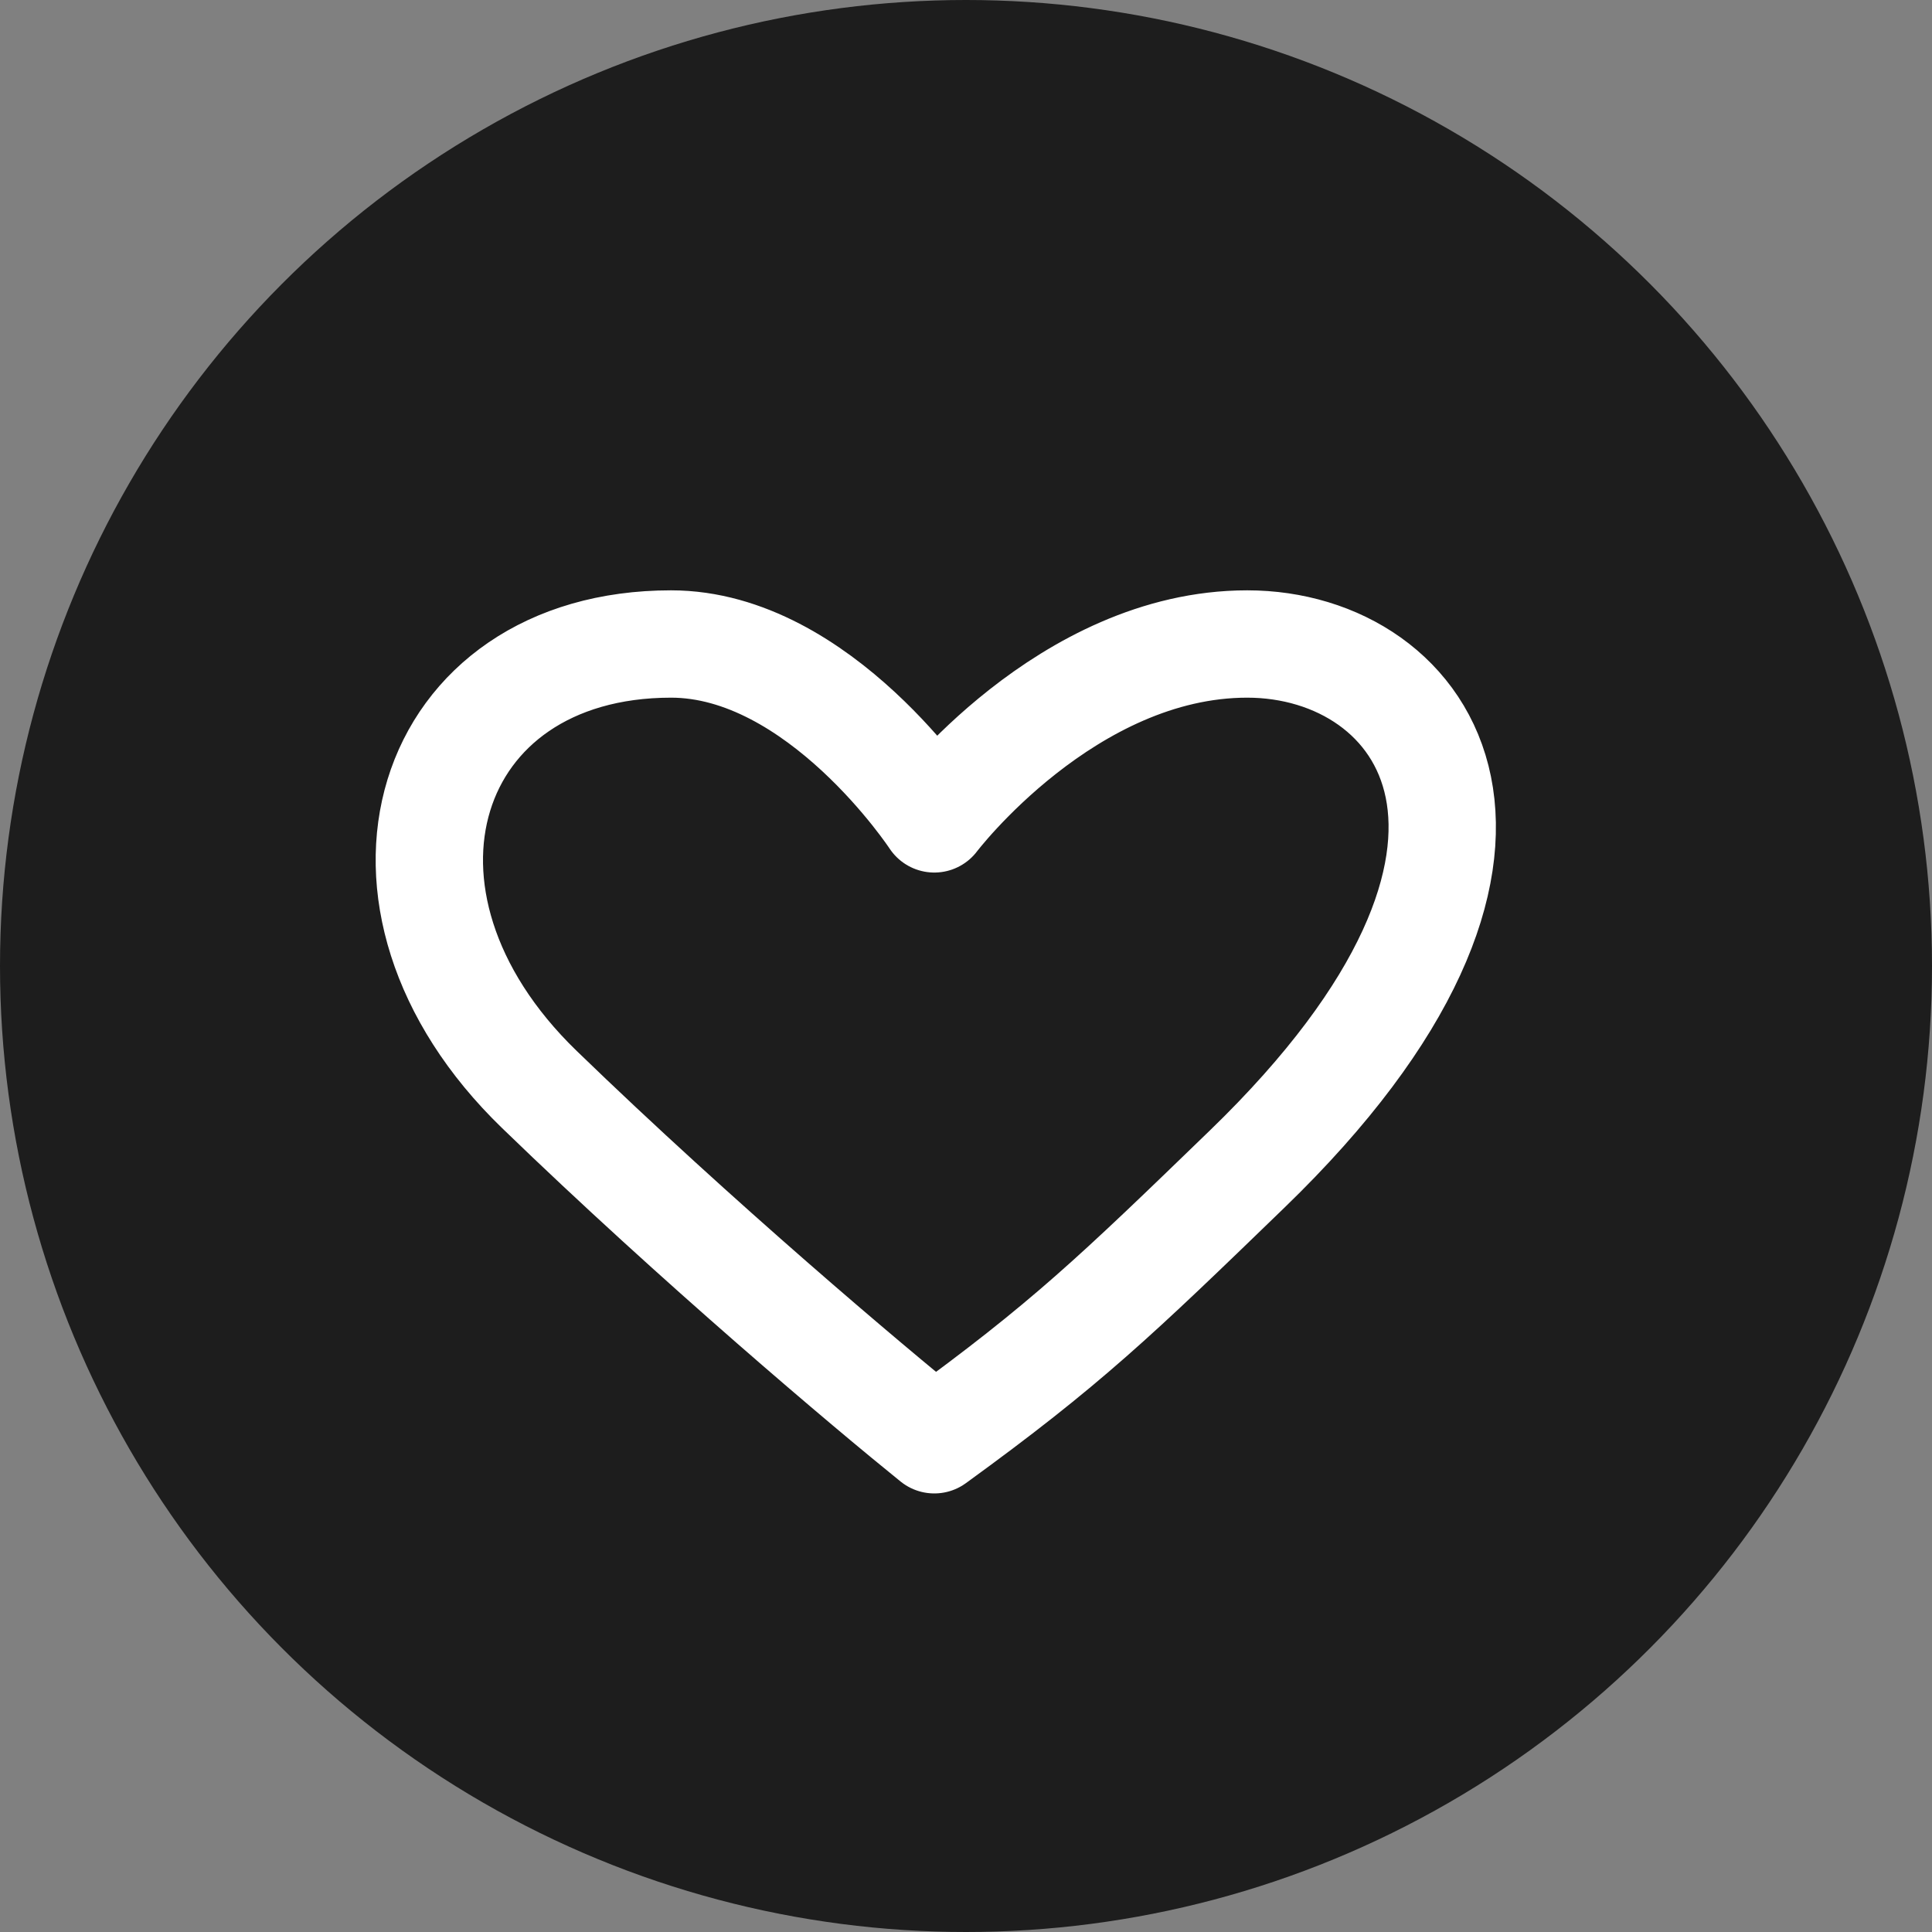
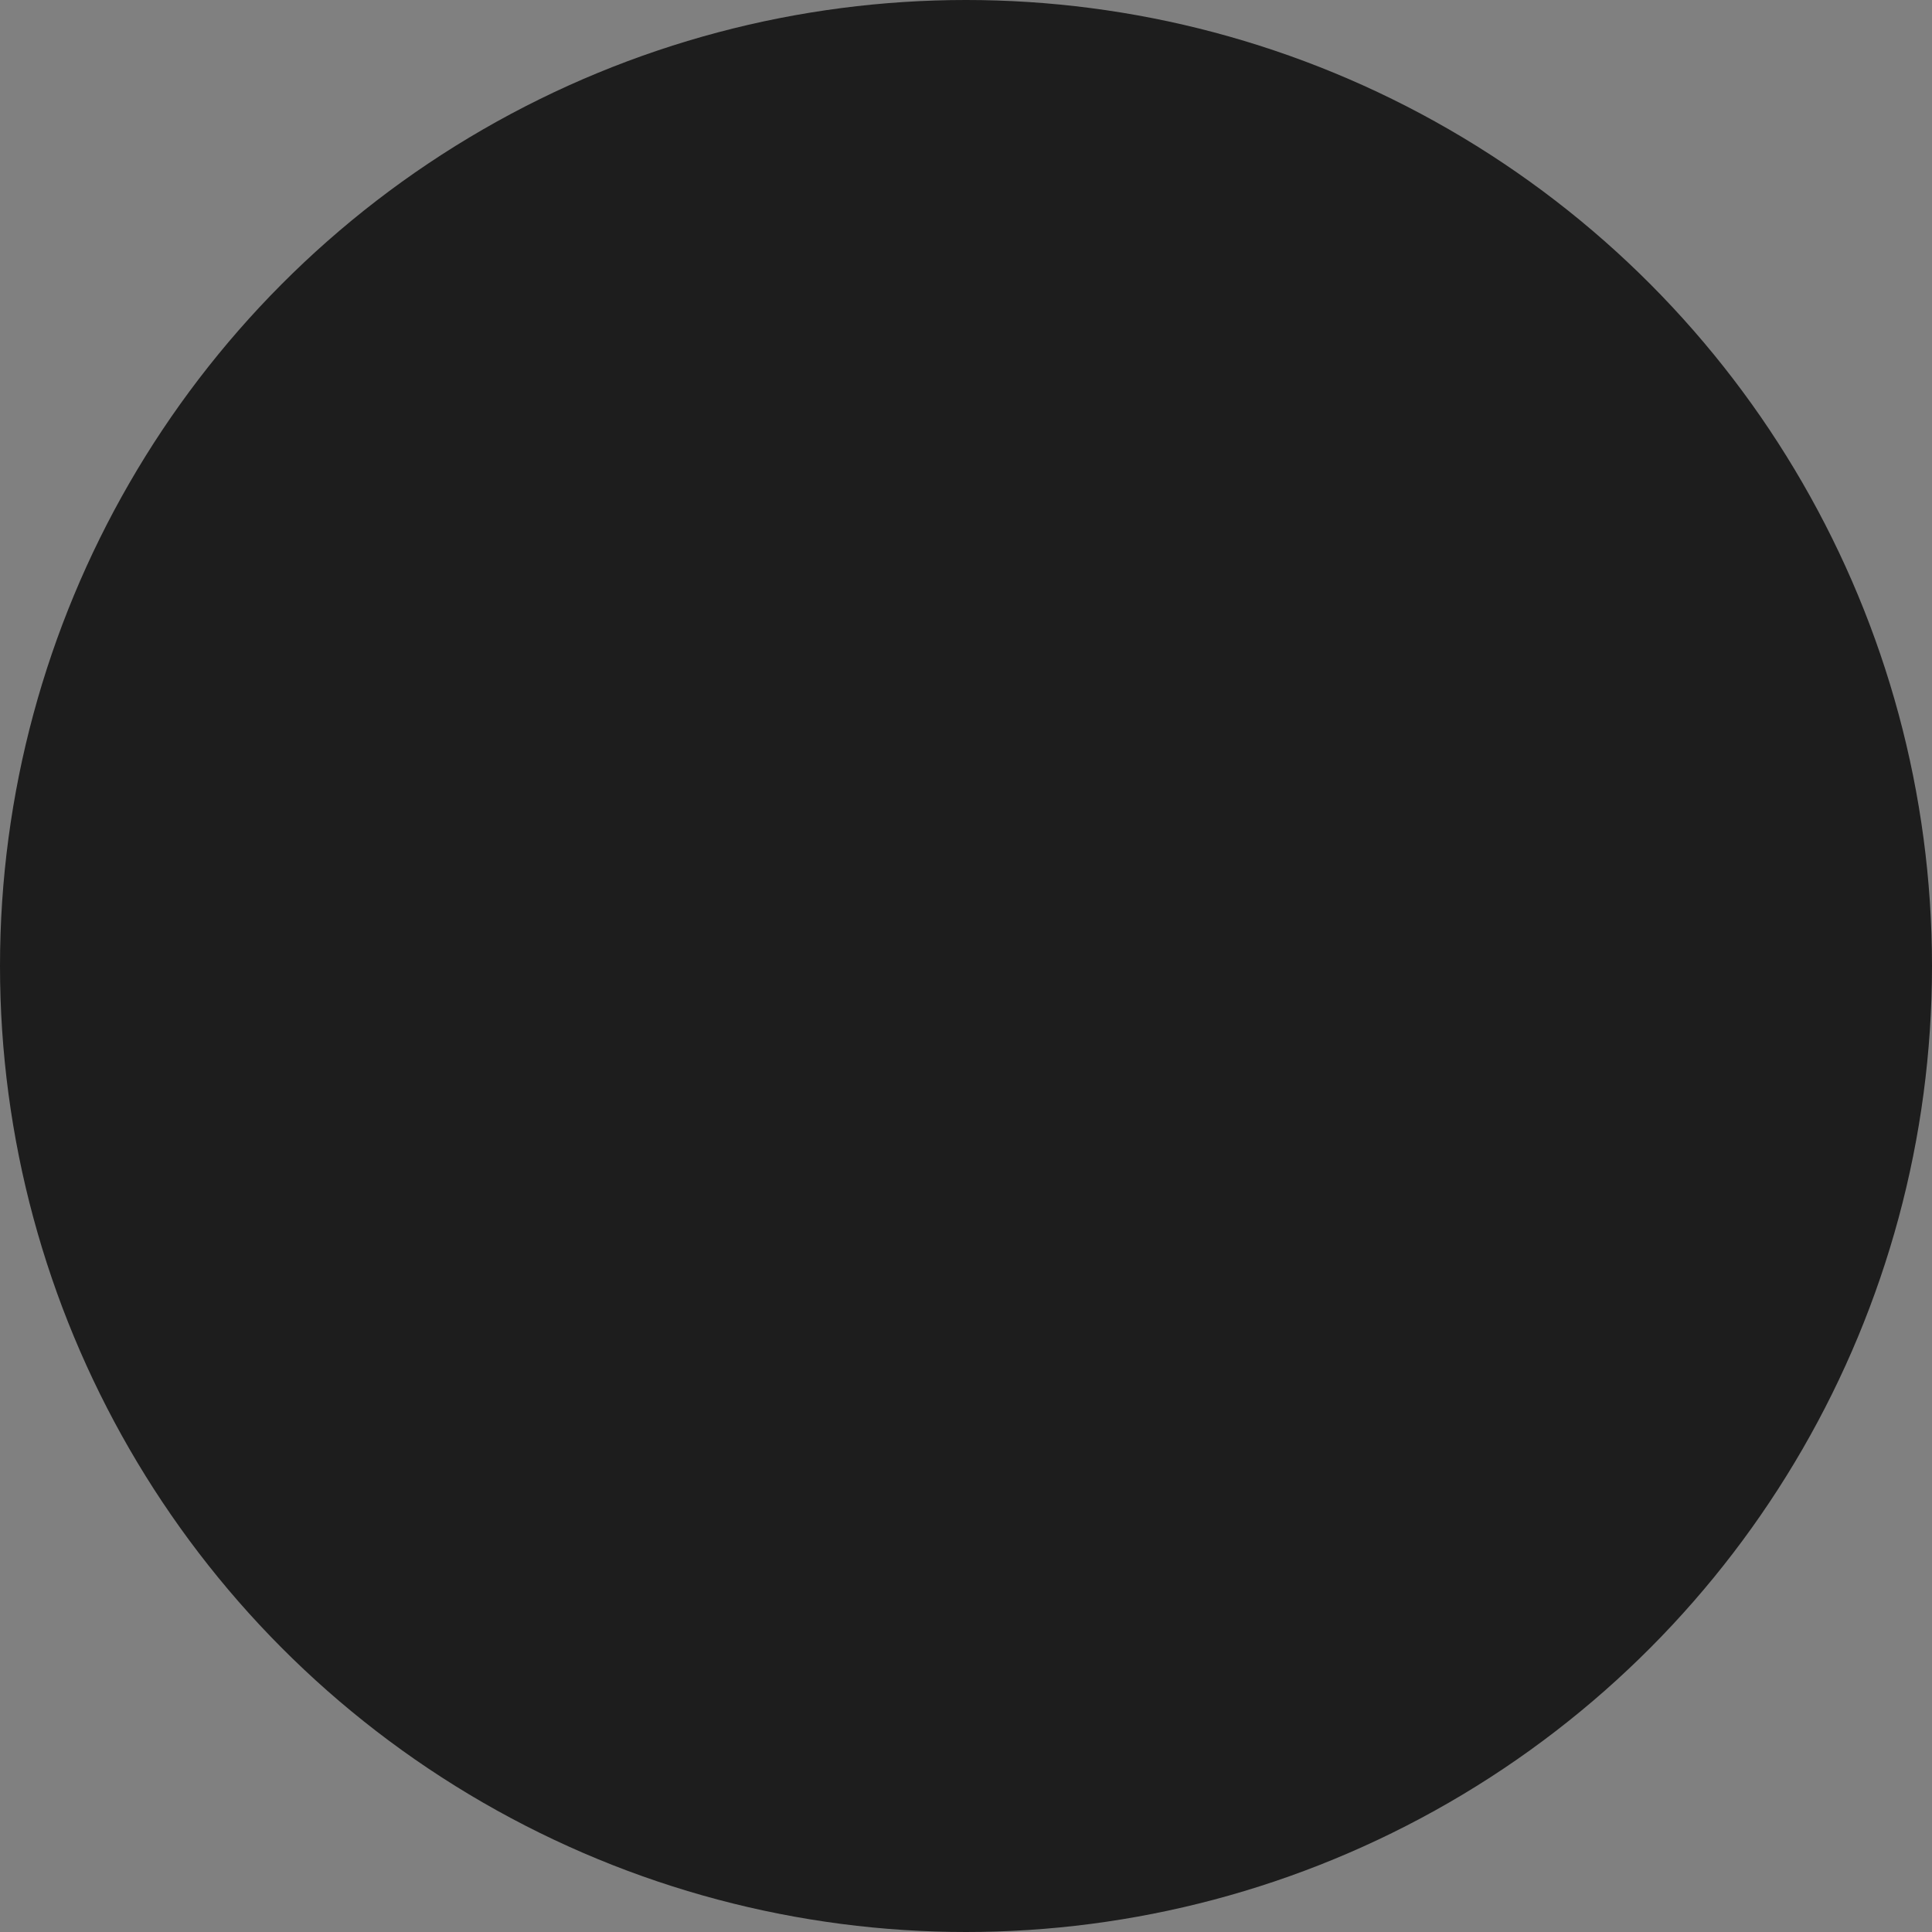
<svg xmlns="http://www.w3.org/2000/svg" width="27" height="27" viewBox="0 0 27 27" fill="none">
  <rect x="0" y="0" width="27" height="27" fill="#808080" stroke="none" />
  <circle cx="13.5" cy="13.5" r="13.5" fill="#1D1D1D" />
-   <path d="M9.378 9C11.453 9 13.057 11.444 13.057 11.444C13.057 11.444 14.906 9 17.43 9C19.954 9 22.029 11.889 17.43 16.337C15.591 18.117 14.896 18.786 13.057 20.121C12.137 19.379 9.746 17.363 7.539 15.227C4.78 12.559 5.935 9 9.378 9Z" stroke="white" stroke-width="1.5" stroke-linecap="round" stroke-linejoin="round" />
</svg>